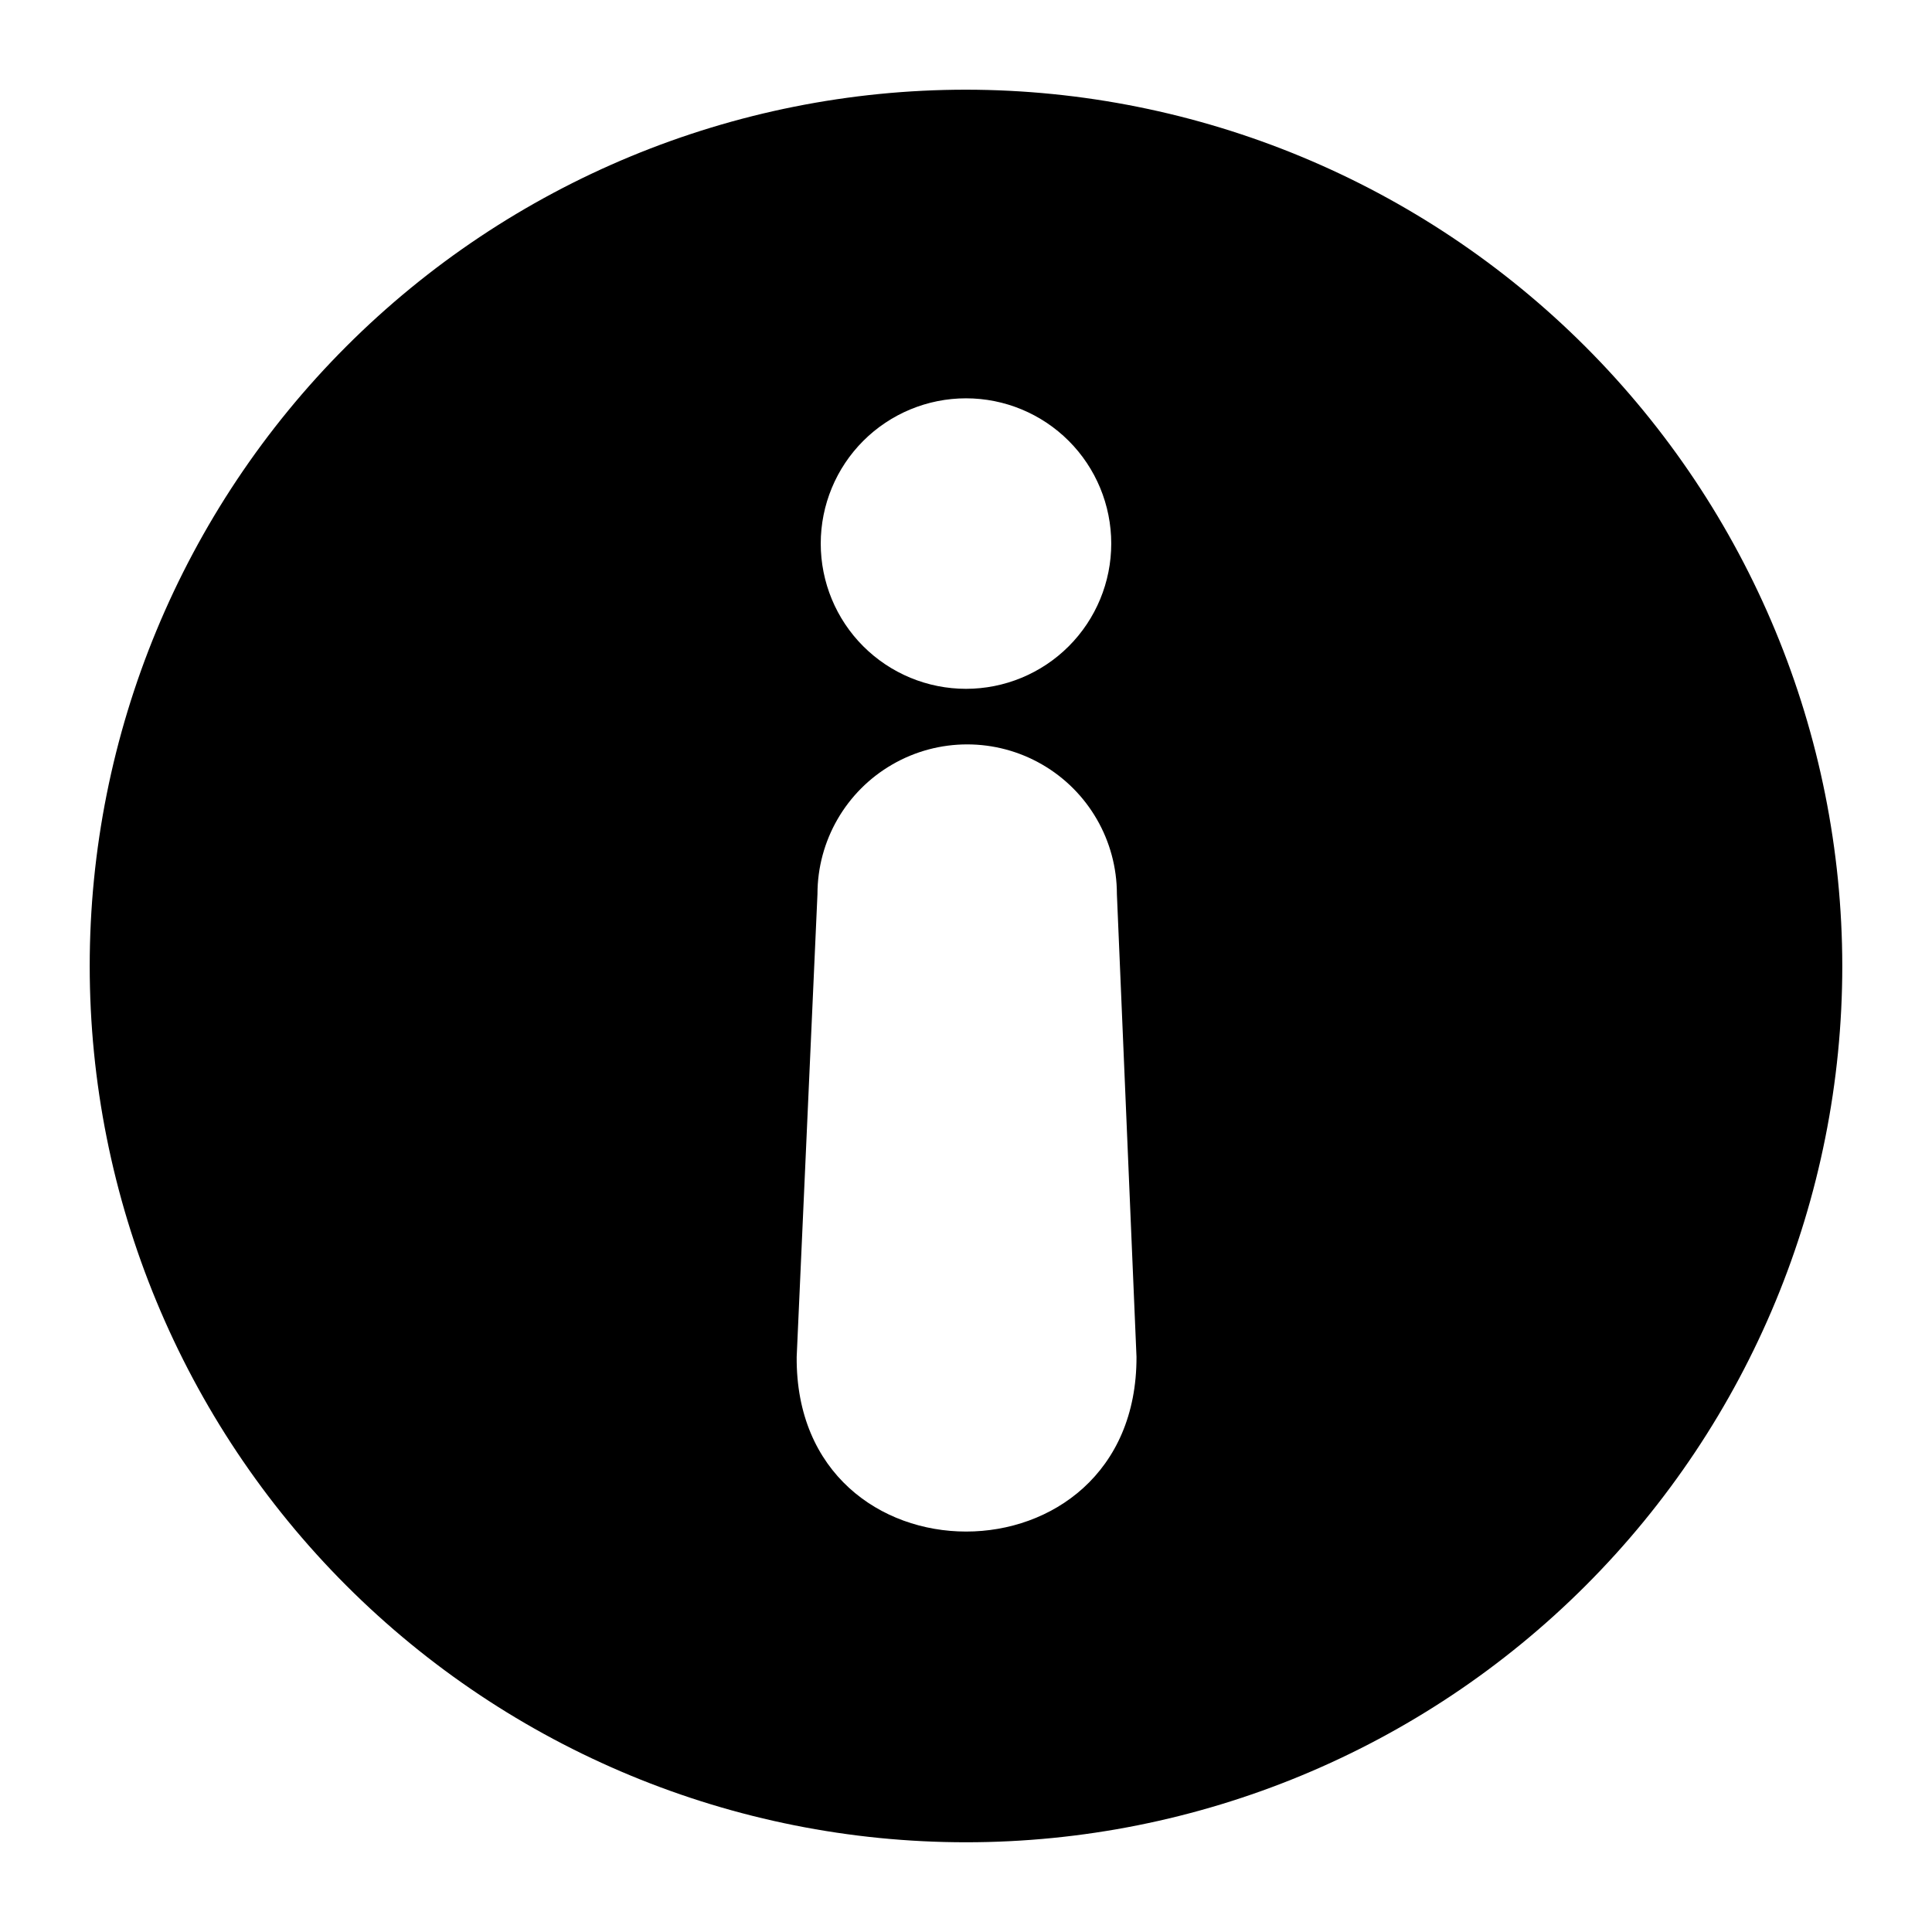
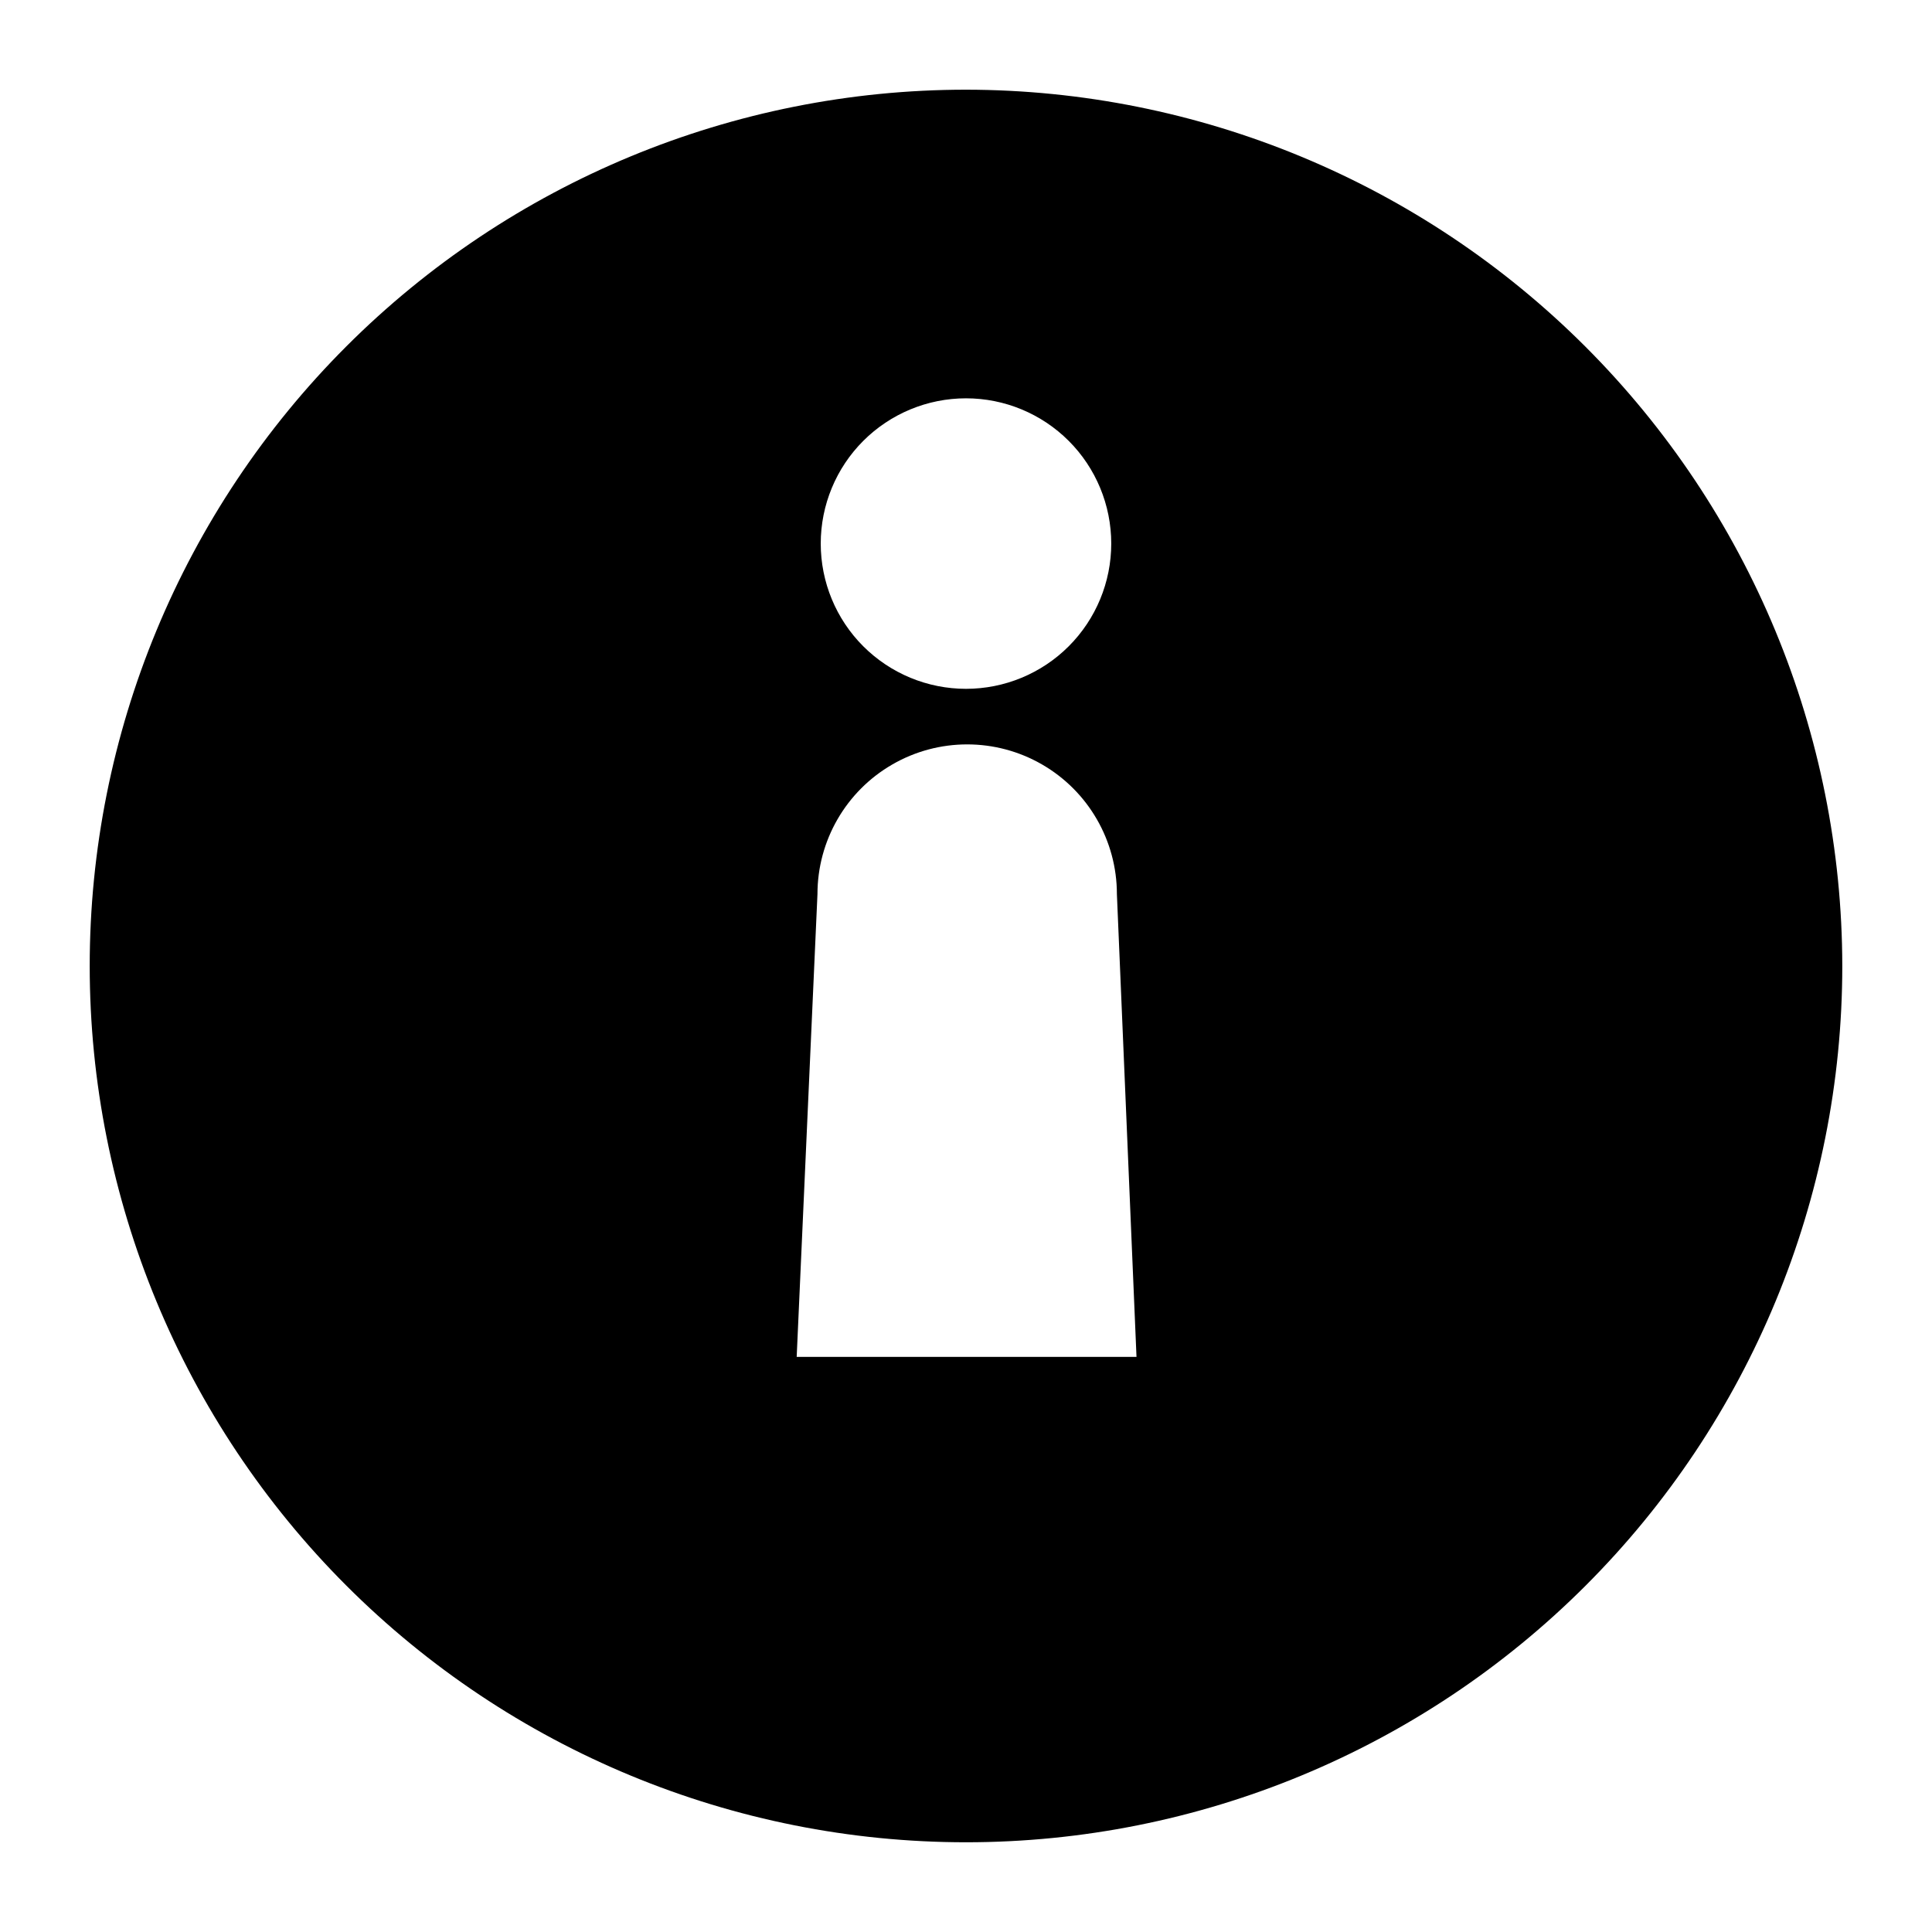
<svg xmlns="http://www.w3.org/2000/svg" fill="#000000" width="800px" height="800px" version="1.1" viewBox="144 144 512 512">
-   <path d="m400 167.77c-61.59 0-120.66 24.469-164.21 68.016-43.547 43.551-68.016 102.62-68.016 164.21s24.469 120.66 68.016 164.21c43.551 43.551 102.62 68.016 164.21 68.016s120.66-24.465 164.21-68.016 68.016-102.62 68.016-164.21c-0.062-61.57-24.547-120.6-68.086-164.14-43.535-43.535-102.57-68.023-164.14-68.086zm0 81.789c10.207 0 20 4.059 27.219 11.277s11.273 17.008 11.273 27.219c0 10.211-4.055 20-11.273 27.219s-17.012 11.273-27.219 11.273c-10.211 0-20-4.055-27.223-11.273-7.219-7.219-11.273-17.008-11.273-27.219 0-10.211 4.055-20 11.273-27.219 7.223-7.219 17.012-11.277 27.223-11.277zm-44.871 254.03 5.508-122.64c0-14.176 7.562-27.273 19.84-34.359 12.273-7.09 27.398-7.09 39.676 0 12.273 7.086 19.836 20.184 19.836 34.359l5.195 122.64c0.156 61.719-90.527 61.719-90.055 0z" />
+   <path d="m400 167.77c-61.59 0-120.66 24.469-164.21 68.016-43.547 43.551-68.016 102.62-68.016 164.21s24.469 120.66 68.016 164.21c43.551 43.551 102.62 68.016 164.21 68.016s120.66-24.465 164.21-68.016 68.016-102.62 68.016-164.21c-0.062-61.57-24.547-120.6-68.086-164.14-43.535-43.535-102.57-68.023-164.14-68.086zm0 81.789c10.207 0 20 4.059 27.219 11.277s11.273 17.008 11.273 27.219c0 10.211-4.055 20-11.273 27.219s-17.012 11.273-27.219 11.273c-10.211 0-20-4.055-27.223-11.273-7.219-7.219-11.273-17.008-11.273-27.219 0-10.211 4.055-20 11.273-27.219 7.223-7.219 17.012-11.277 27.223-11.277zm-44.871 254.03 5.508-122.64c0-14.176 7.562-27.273 19.84-34.359 12.273-7.09 27.398-7.09 39.676 0 12.273 7.086 19.836 20.184 19.836 34.359l5.195 122.64z" />
</svg>